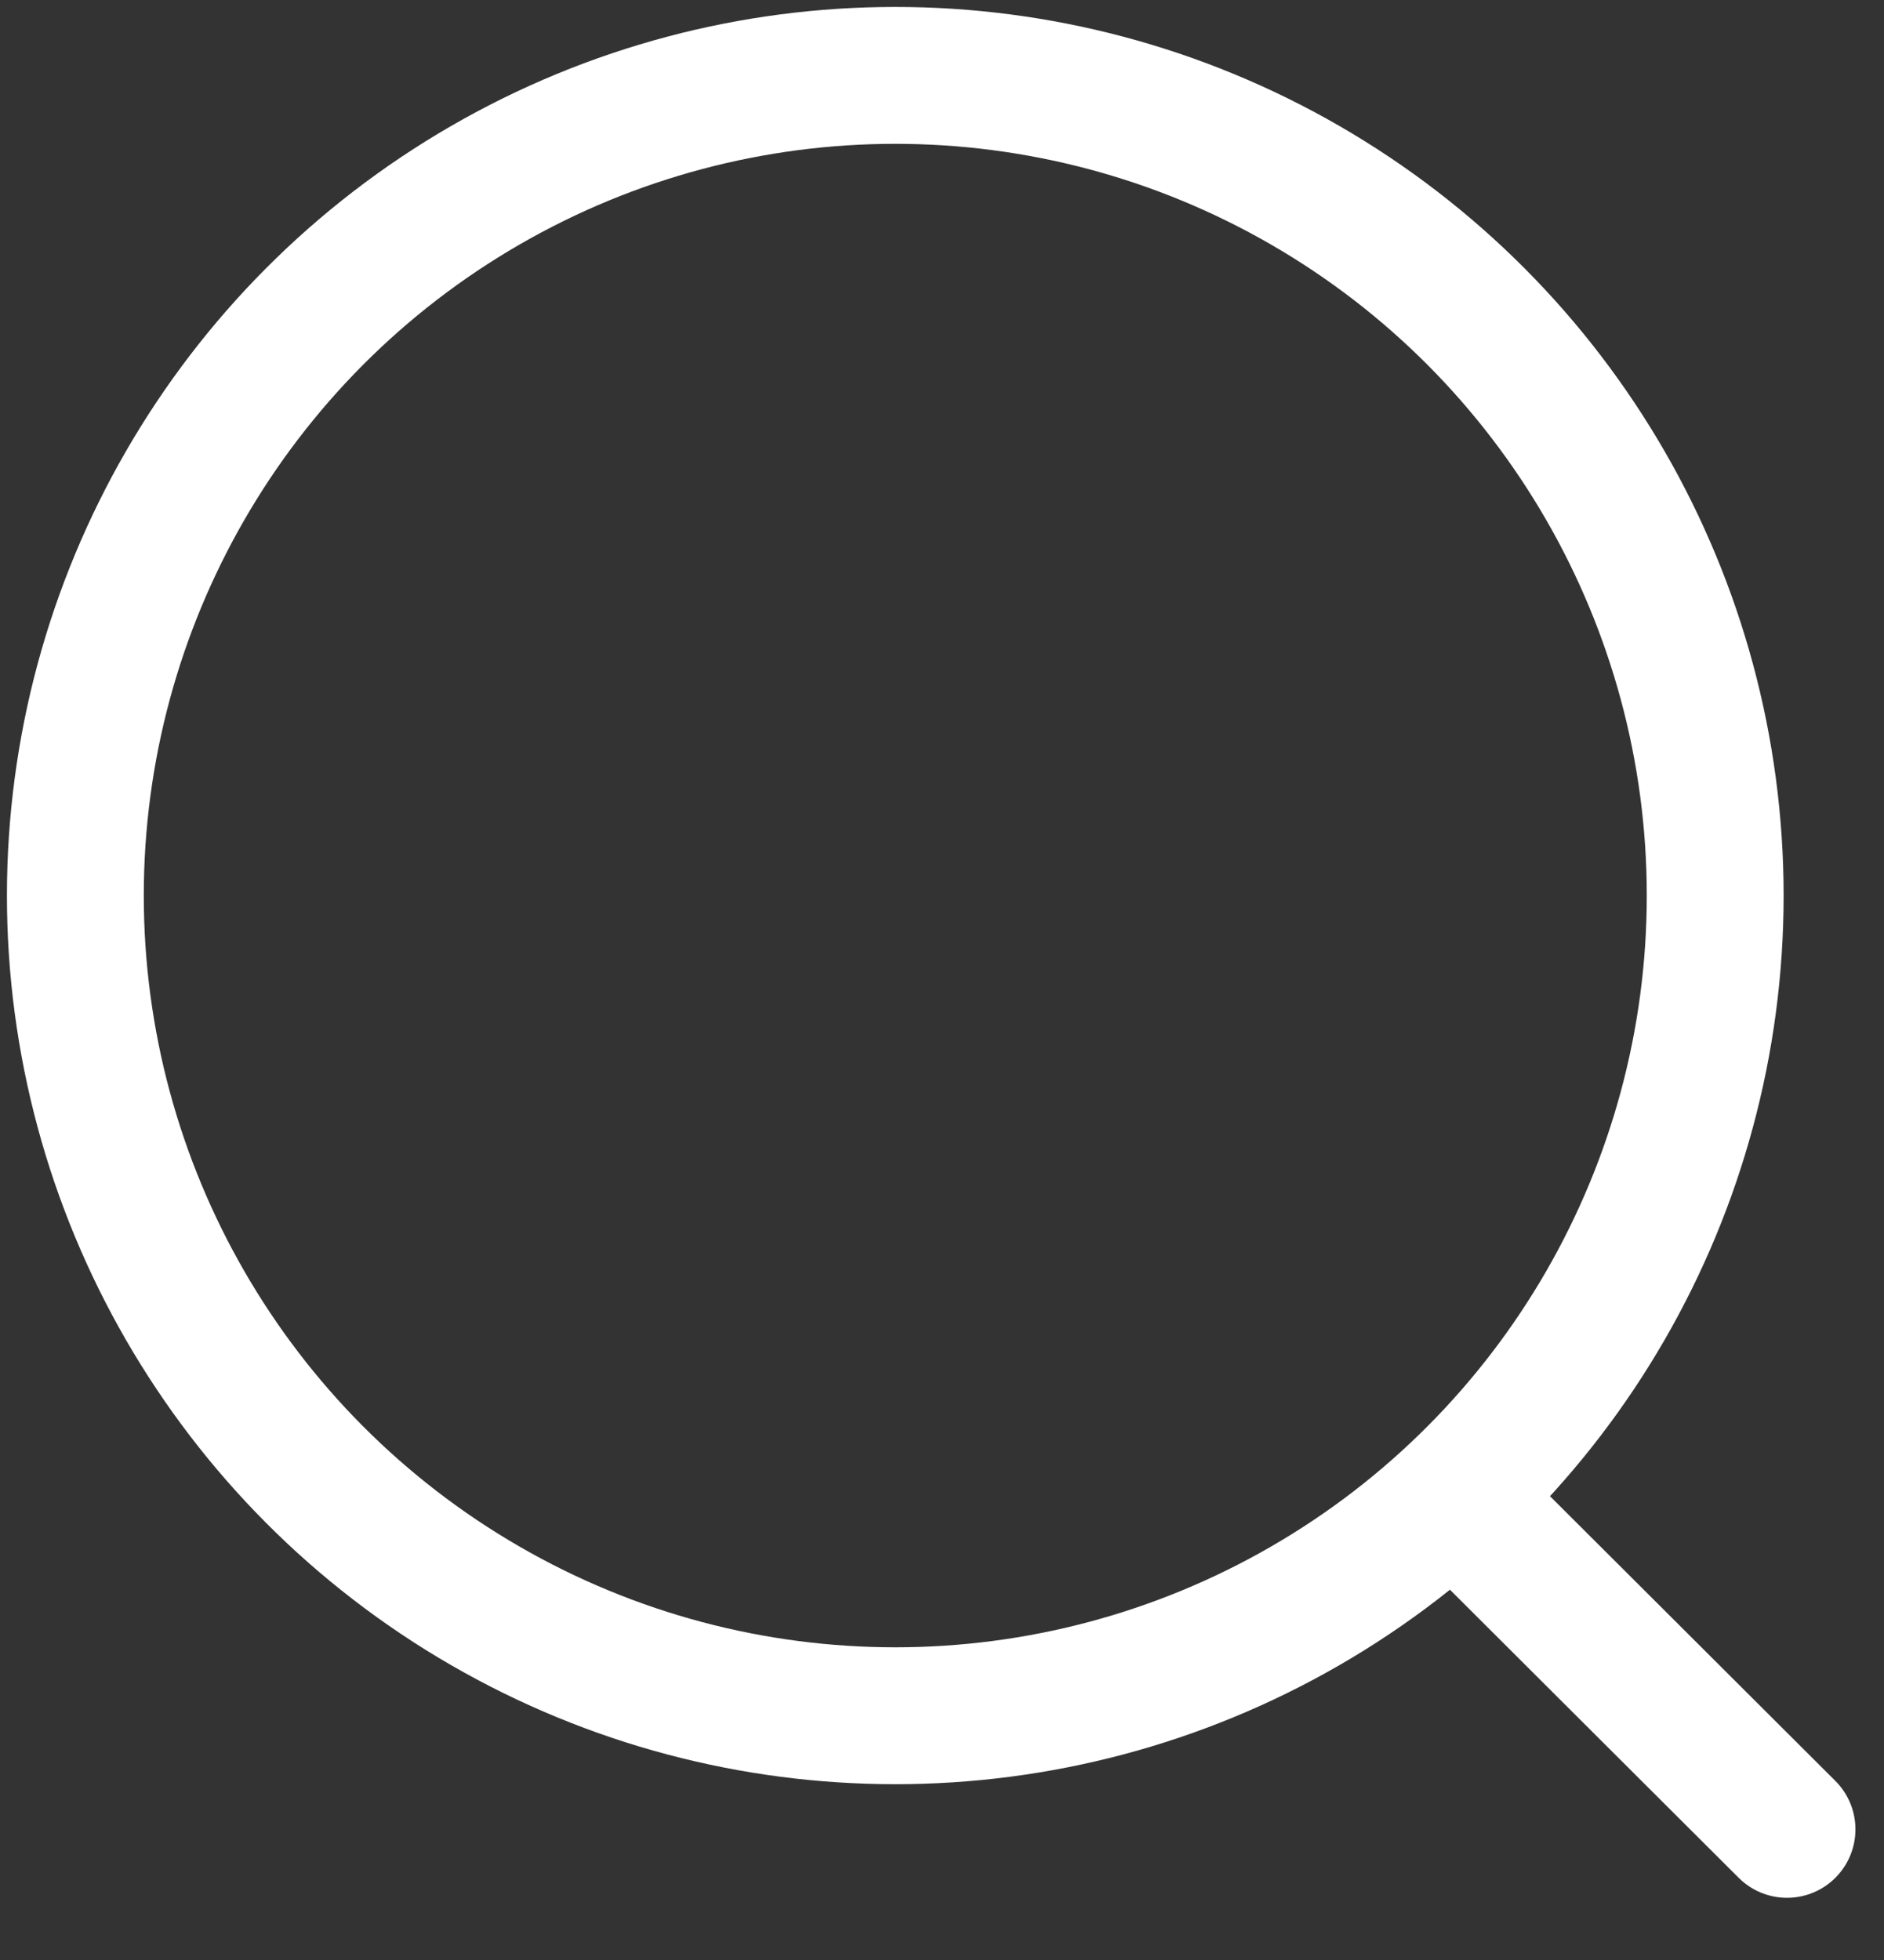
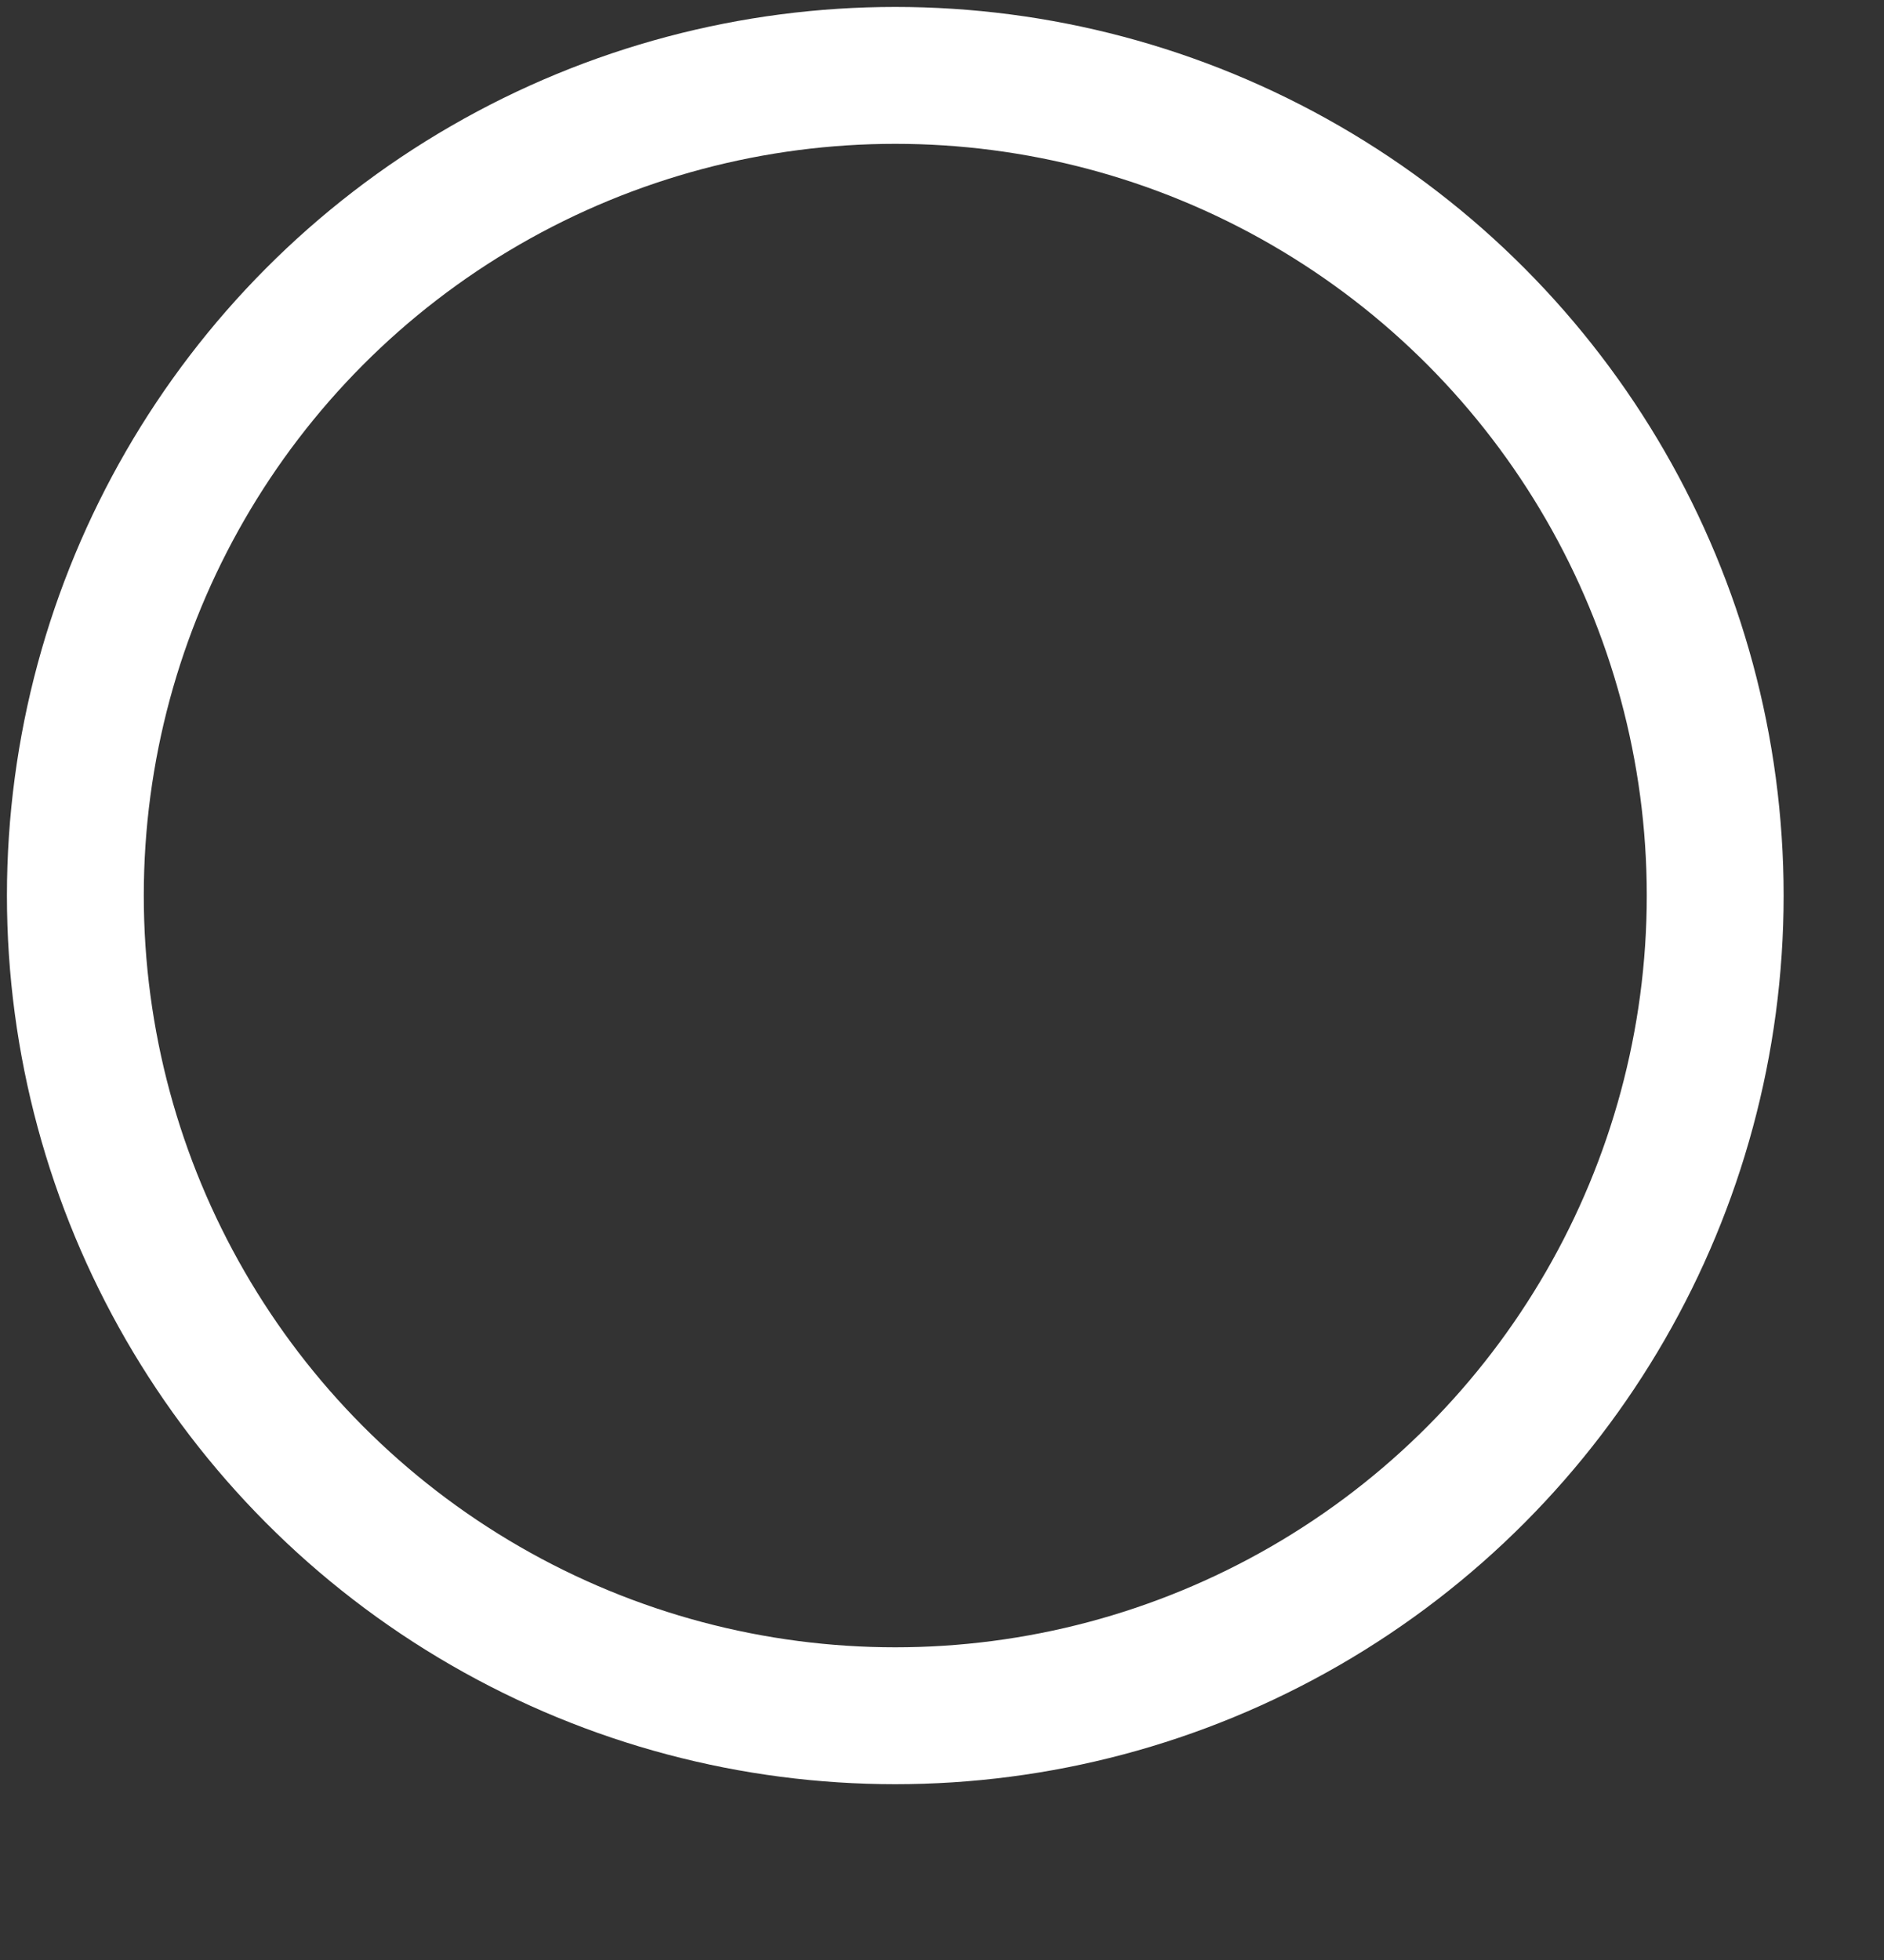
<svg xmlns="http://www.w3.org/2000/svg" width="25" height="26" viewBox="0 0 25 26" fill="none">
  <rect x="0" y="0" width="25" height="26" fill="#333333" stroke="none" />
  <circle cx="11.88" cy="11.88" r="10.88" stroke="white" stroke-width="1.816" stroke-linecap="round" stroke-linejoin="round" />
-   <path d="M19.447 20.012L23.713 24.267" stroke="white" stroke-width="1.816" stroke-linecap="round" stroke-linejoin="round" />
</svg>